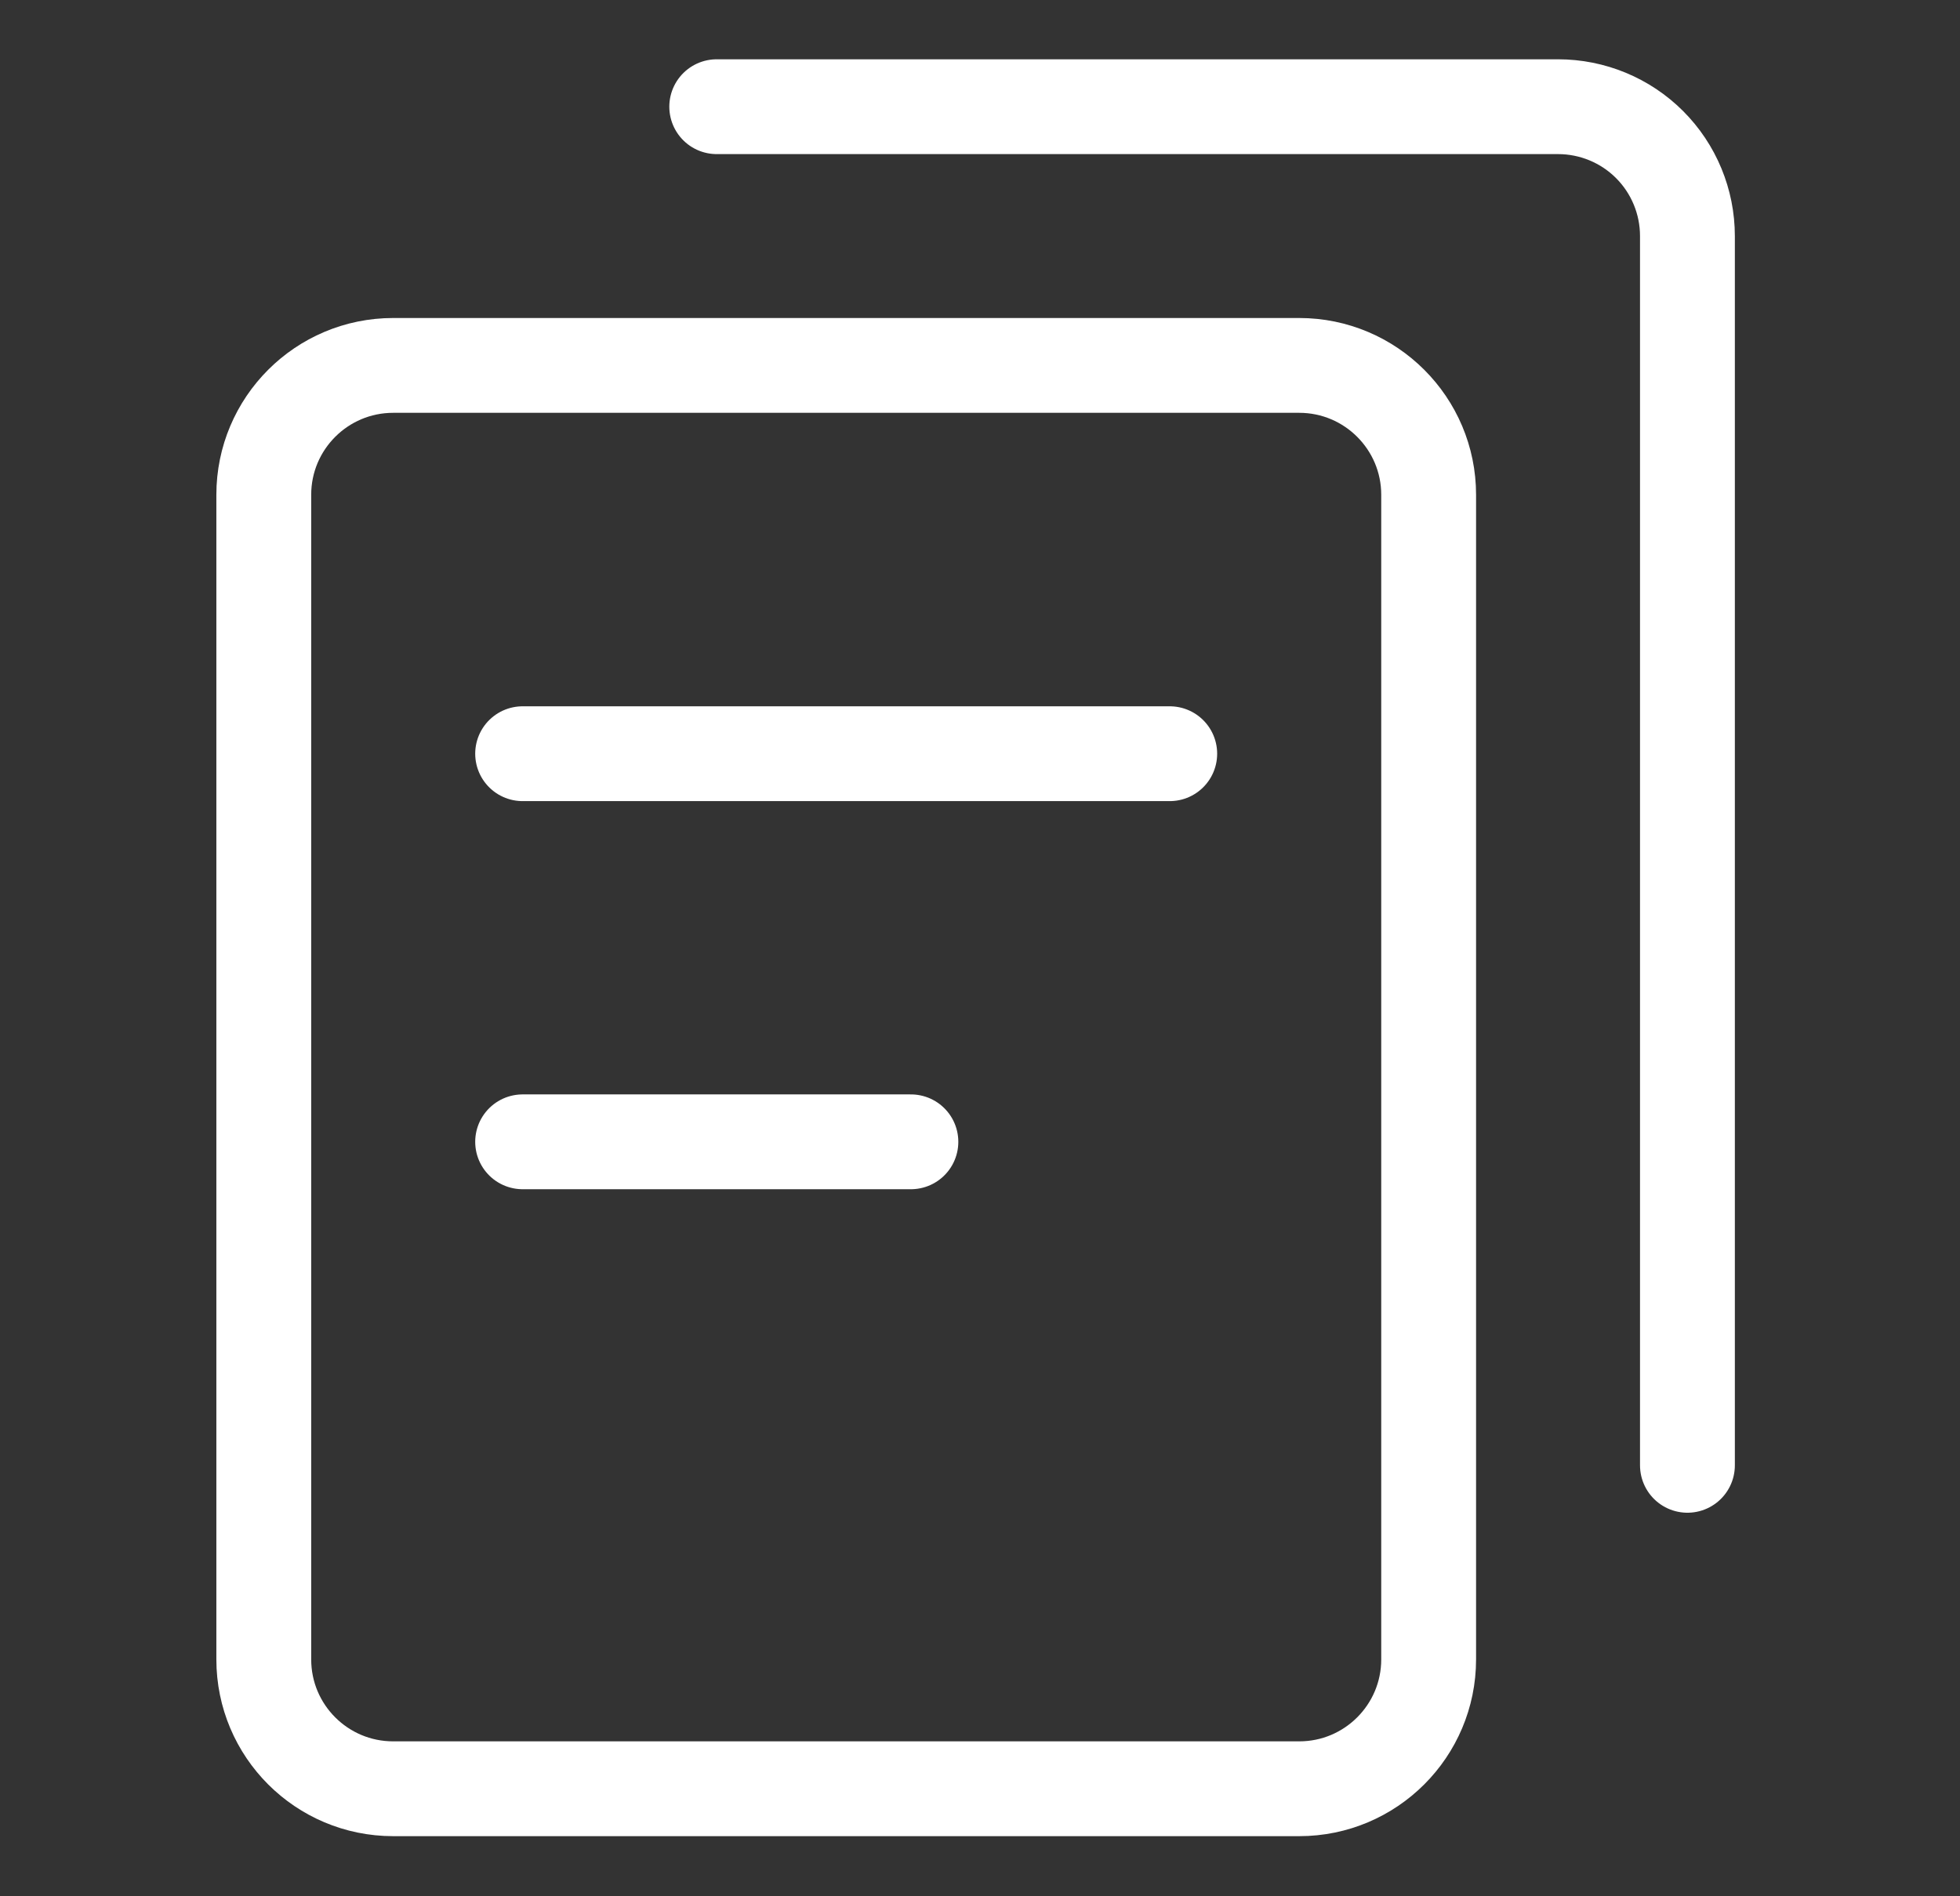
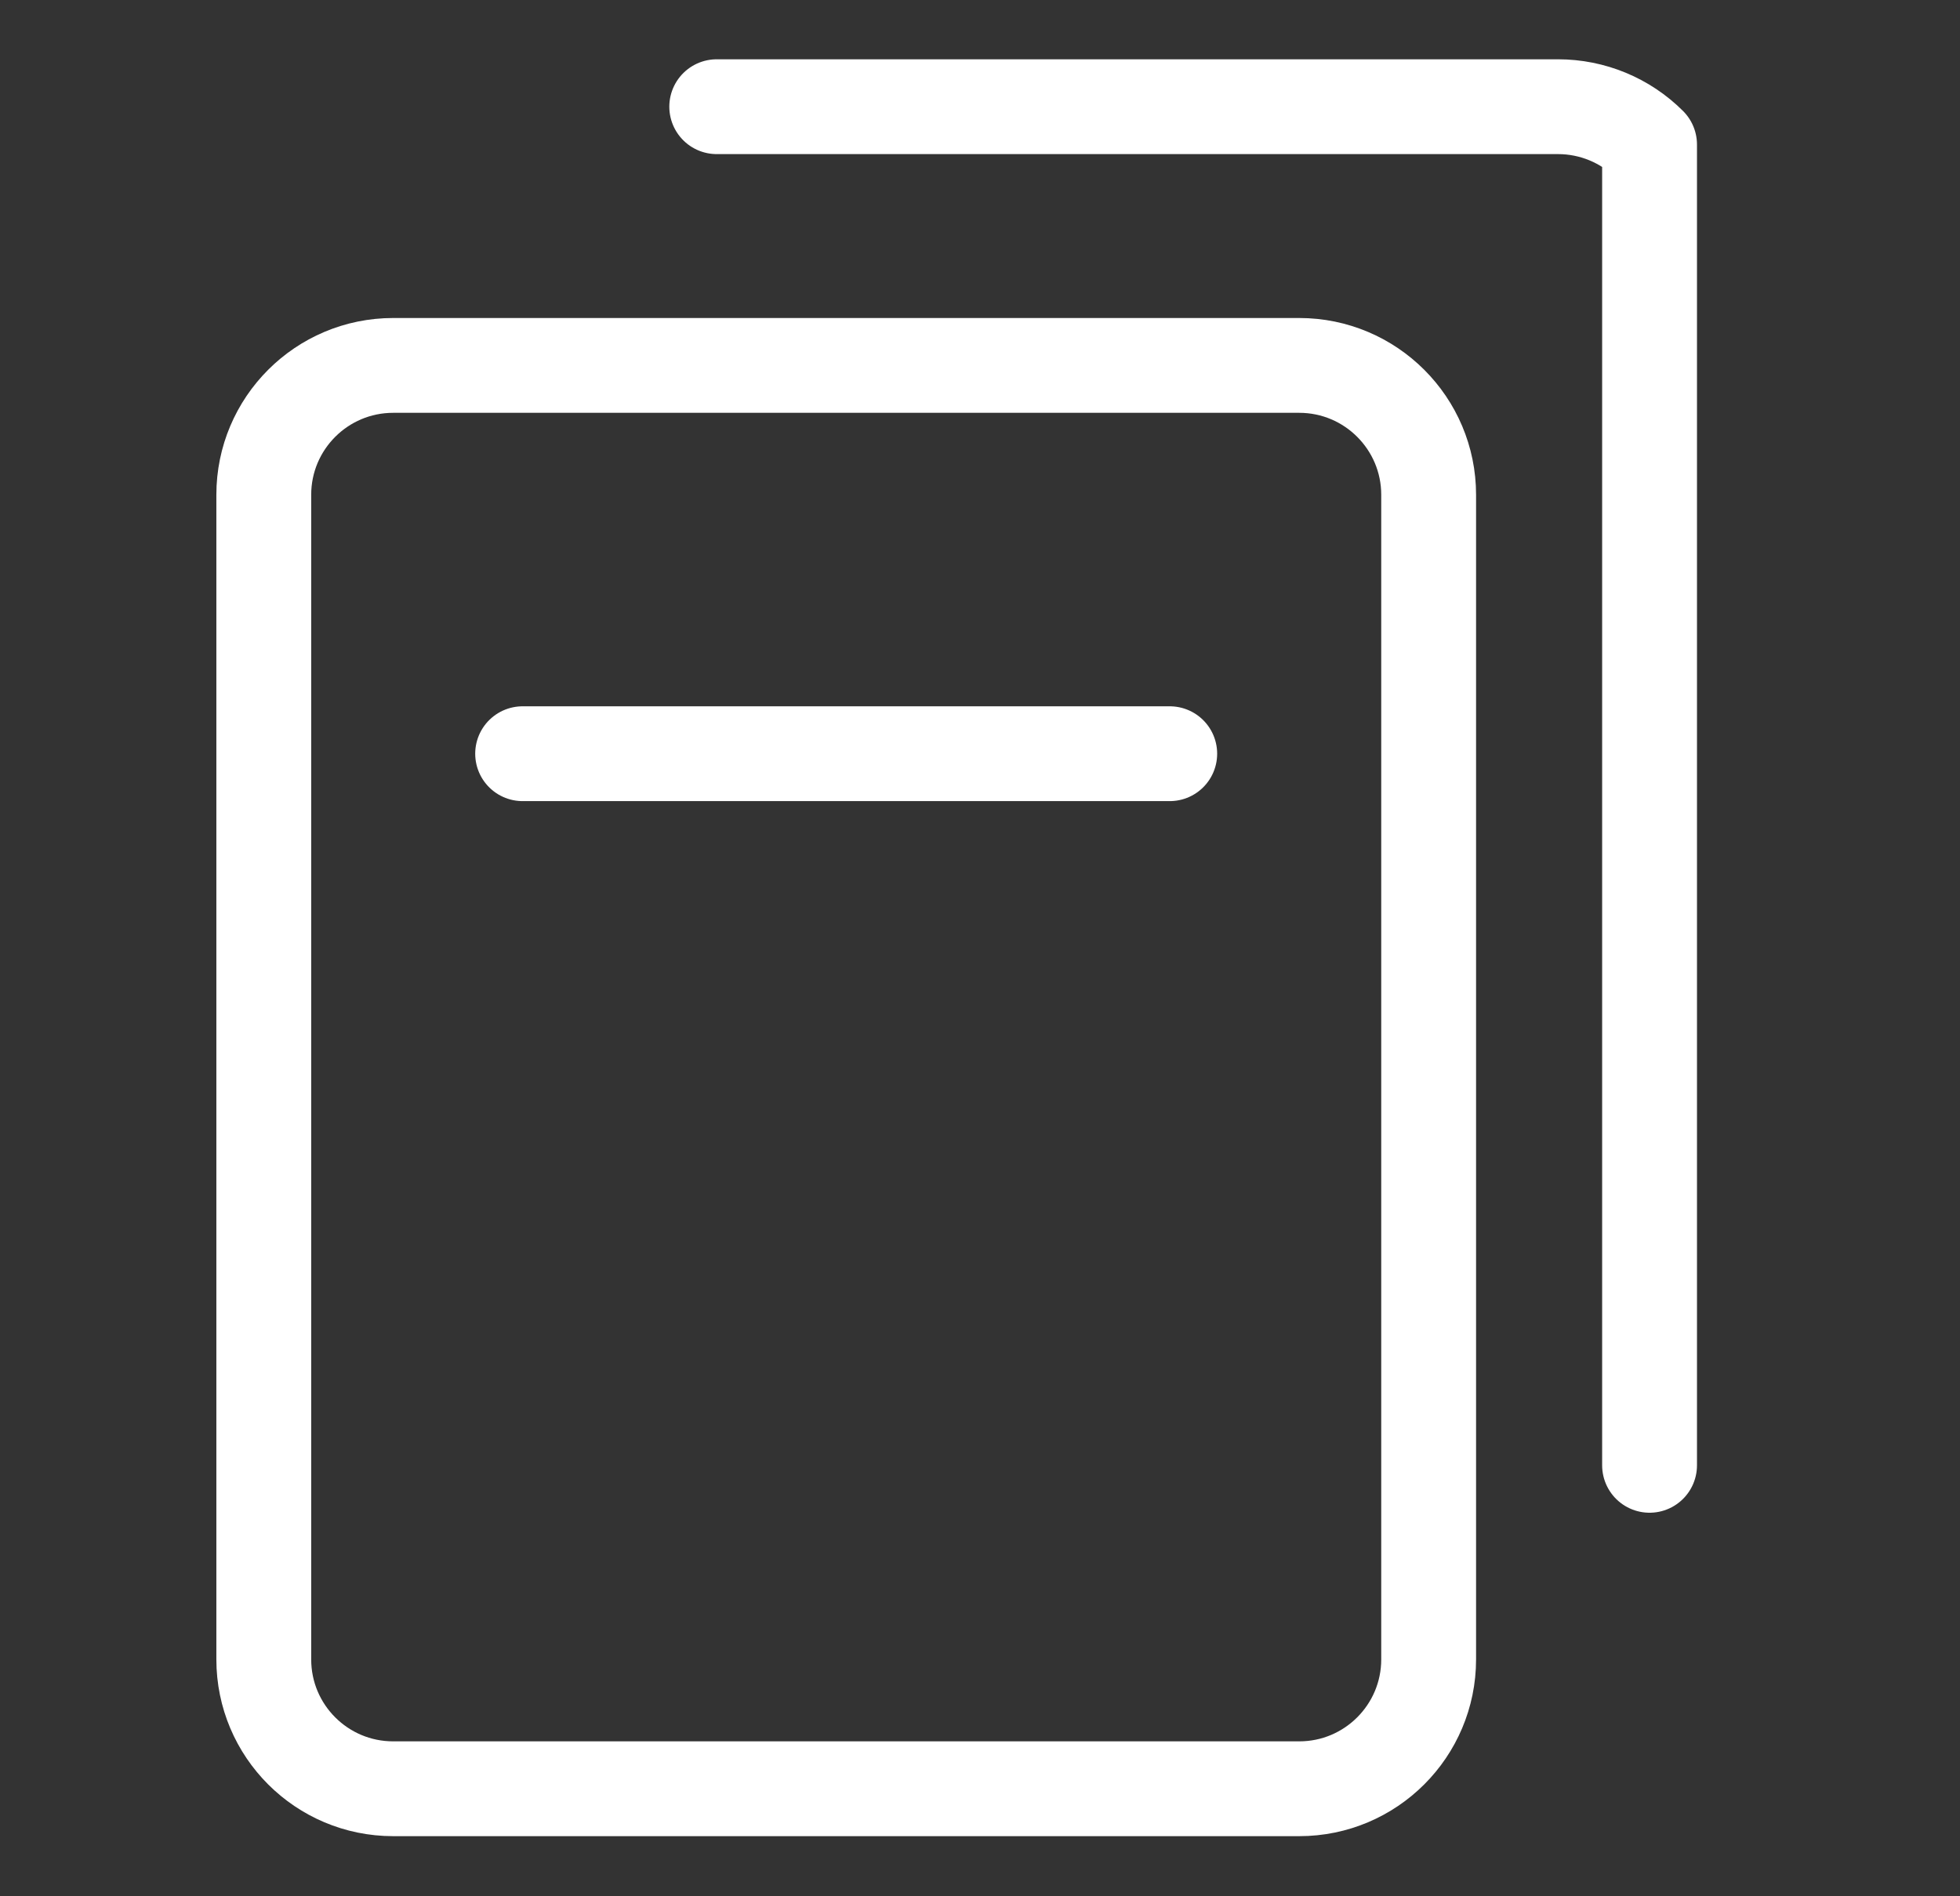
<svg xmlns="http://www.w3.org/2000/svg" width="31" height="30" viewBox="0 0 31 30" fill="none">
  <rect x="0" y="0" width="31" height="30" fill="#333333" stroke="none" />
  <g id="1">
    <g id="Multiple-File-2--Streamline-Core.svg">
      <path id="Vector" d="M20.549 5.781H6.219C5.088 5.781 4.172 6.698 4.172 7.828V26.252C4.172 27.383 5.088 28.299 6.219 28.299H20.549C21.679 28.299 22.596 27.383 22.596 26.252V7.828C22.596 6.698 21.679 5.781 20.549 5.781Z" stroke="white" stroke-width="1.5" stroke-linecap="round" stroke-linejoin="round" />
      <path id="Vector_2" d="M8.266 11.924H18.501" stroke="white" stroke-width="1.5" stroke-linecap="round" stroke-linejoin="round" />
-       <path id="Vector_3" d="M8.266 18.064H14.407" stroke="white" stroke-width="1.5" stroke-linecap="round" stroke-linejoin="round" />
-       <path id="Vector_4" d="M11.336 1.688H24.642C25.185 1.688 25.706 1.903 26.09 2.287C26.474 2.671 26.689 3.192 26.689 3.735V23.182" stroke="white" stroke-width="1.5" stroke-linecap="round" stroke-linejoin="round" />
+       <path id="Vector_4" d="M11.336 1.688H24.642C25.185 1.688 25.706 1.903 26.09 2.287V23.182" stroke="white" stroke-width="1.5" stroke-linecap="round" stroke-linejoin="round" />
    </g>
  </g>
</svg>